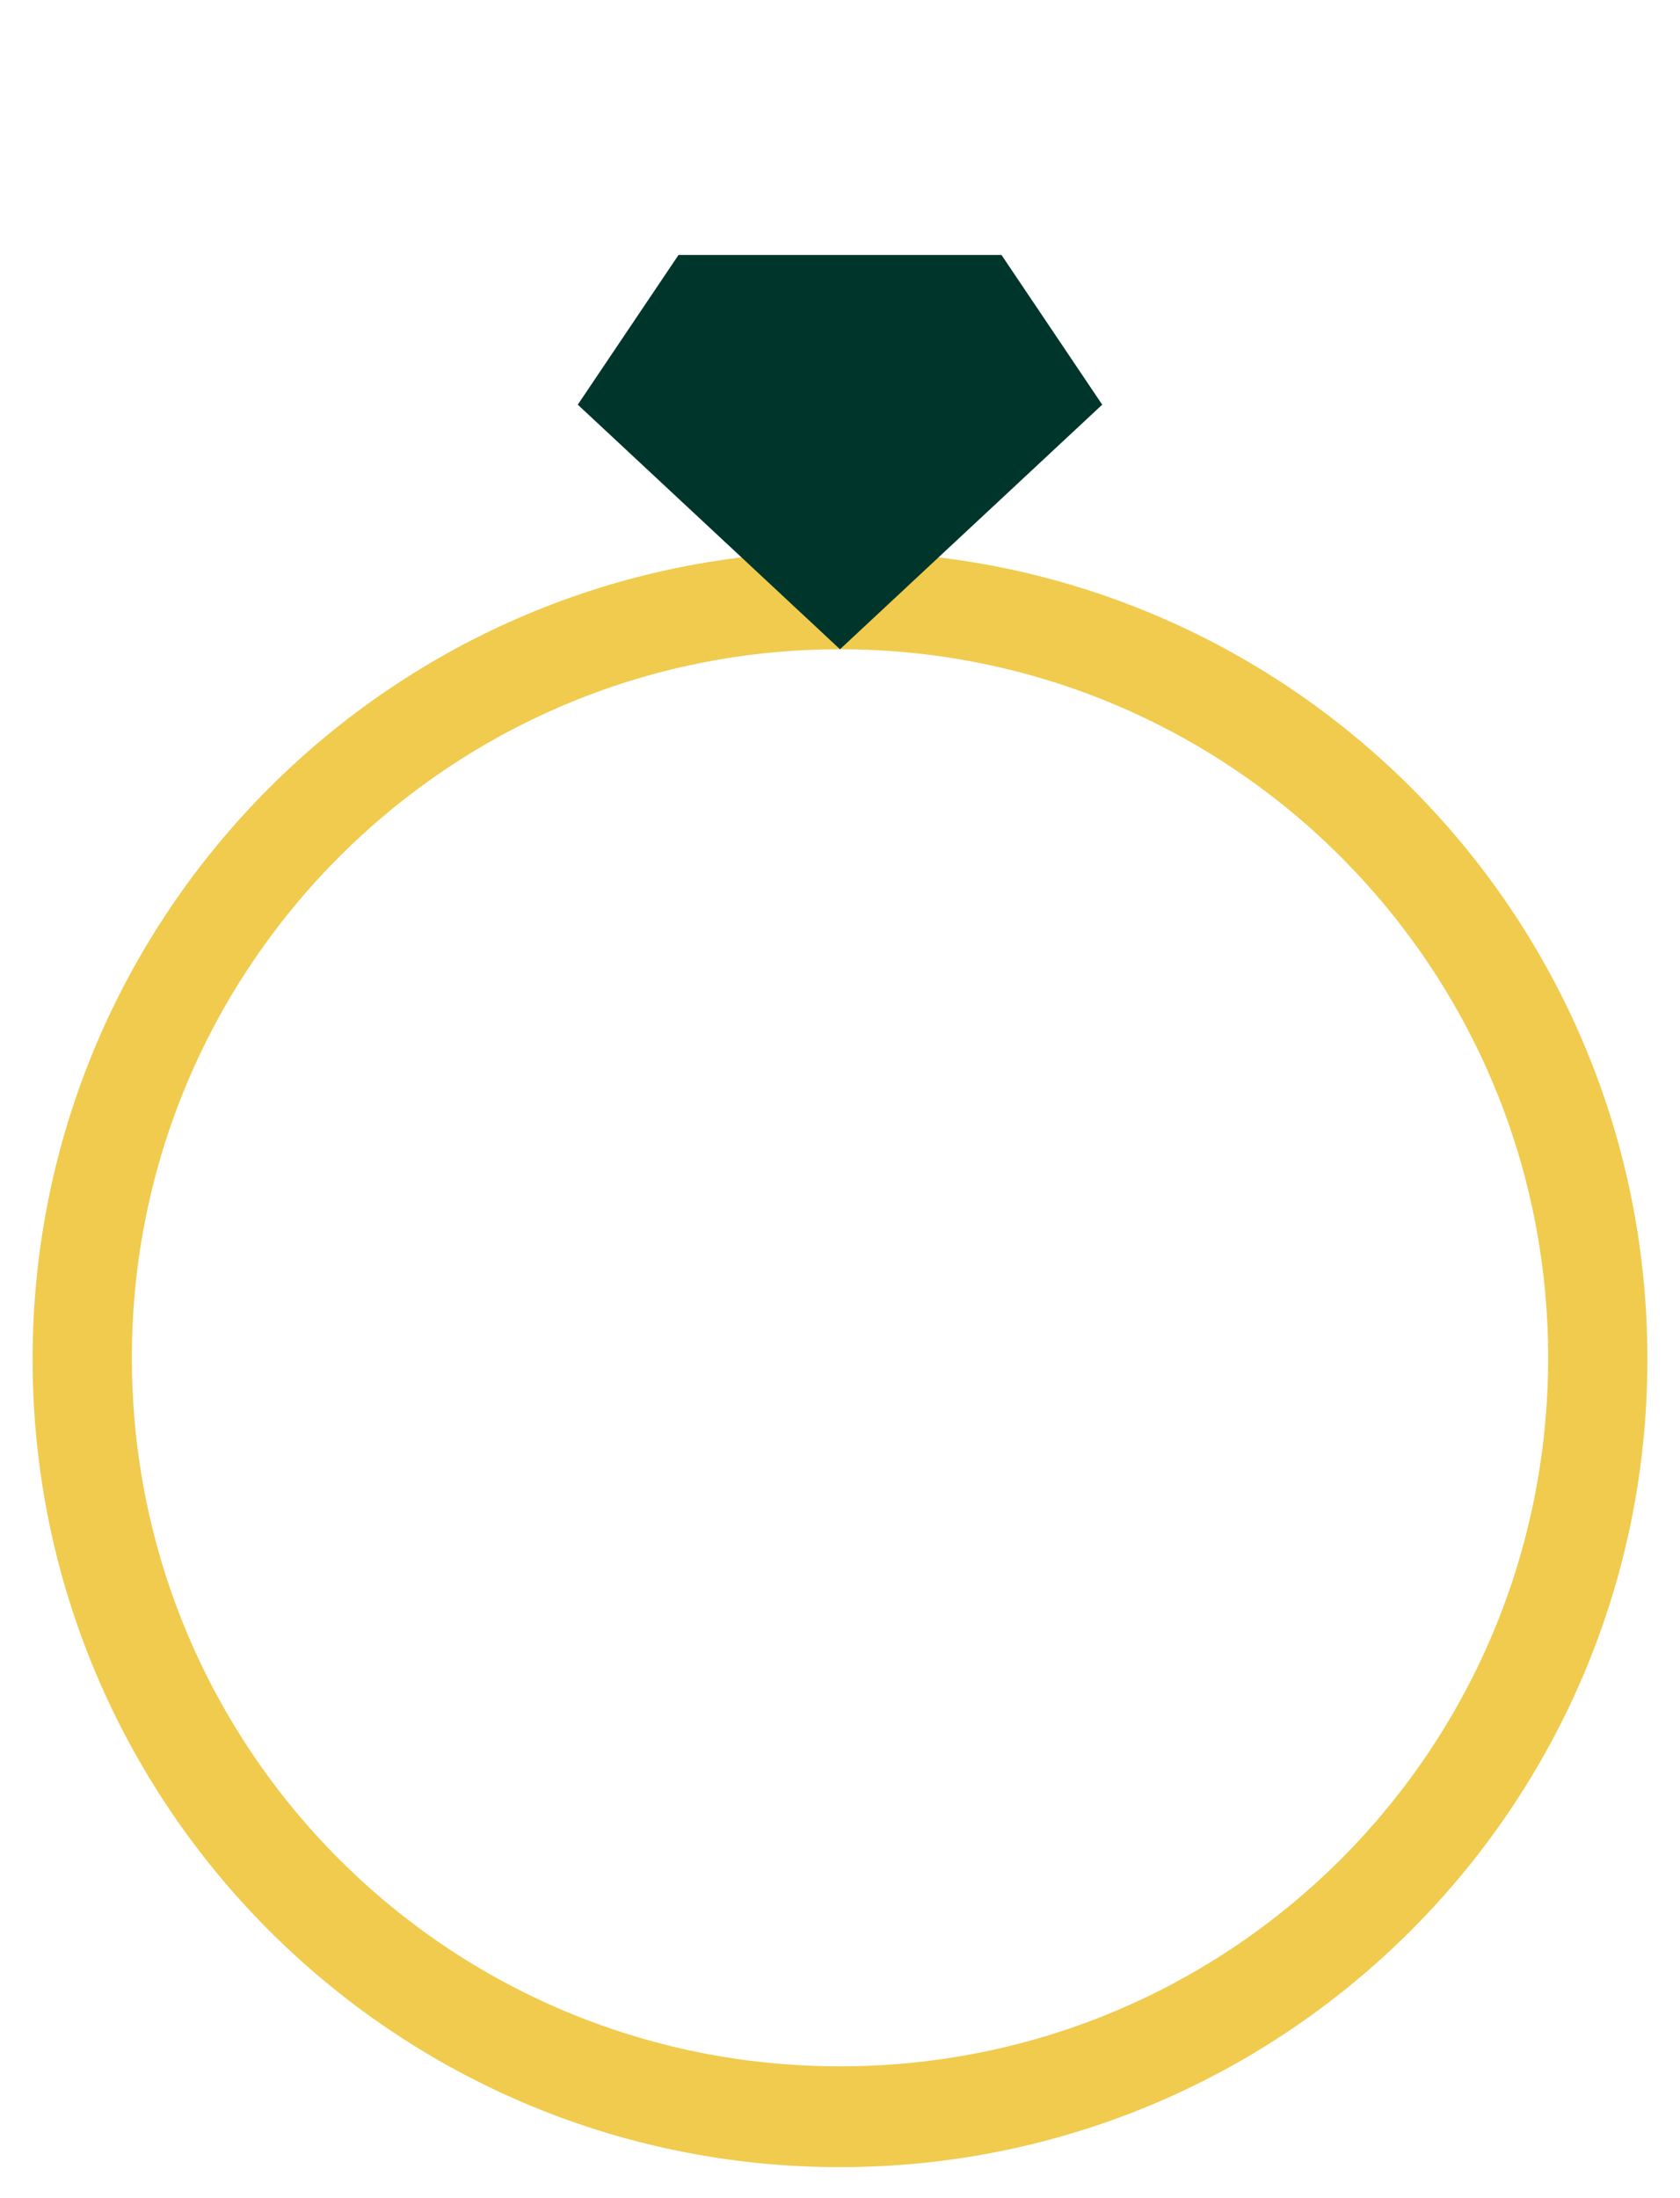
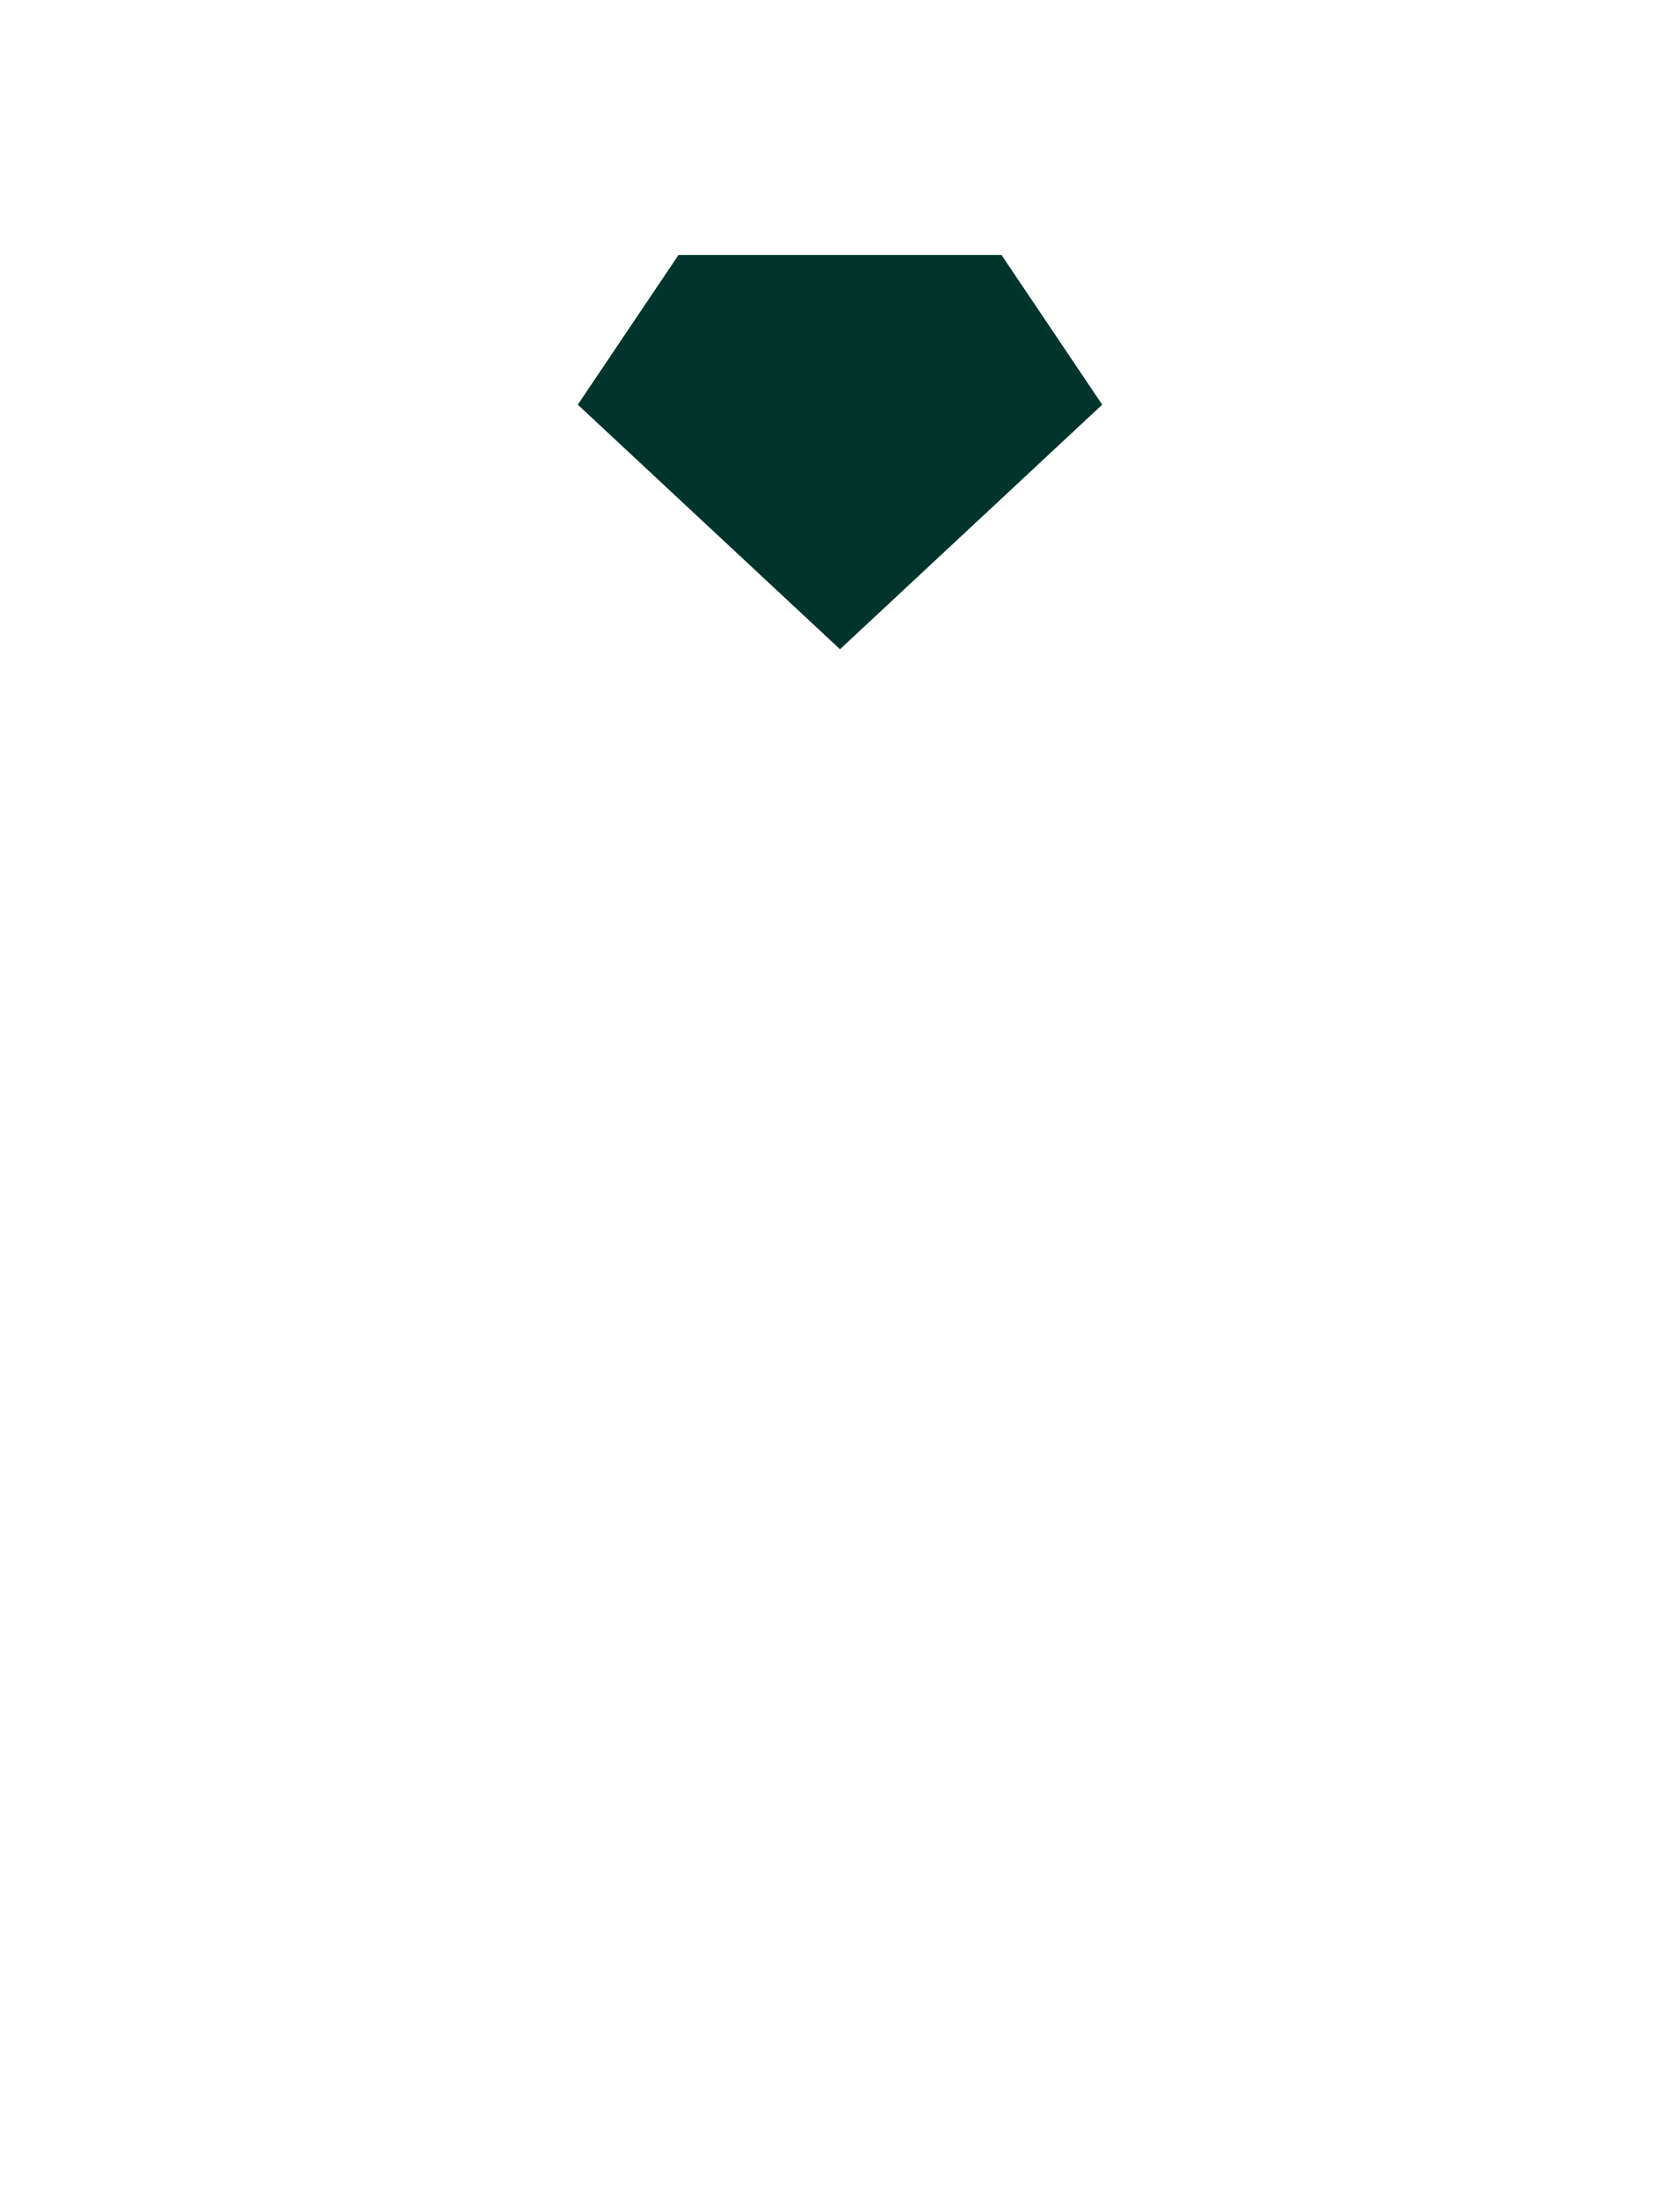
<svg xmlns="http://www.w3.org/2000/svg" version="1.1" id="Layer_1" x="0px" y="0px" viewBox="0 0 113.4 148.3" style="enable-background:new 0 0 113.4 148.3;" xml:space="preserve">
  <style type="text/css">
	.st0{fill:#F0CB4D;}
	.st1{fill:#00352C;}
</style>
  <g>
-     <path class="st0" d="M56.7,37.2c-30.1,0-54.5,24.4-54.5,54.5s24.4,54.5,54.5,54.5s54.5-24.4,54.5-54.5   C111.2,61.5,86.8,37.2,56.7,37.2z M56.7,139.4c-26.5,0-47.8-21.4-47.8-47.8s21.4-47.8,47.8-47.8s47.8,21.4,47.8,47.8   S83.2,139.4,56.7,139.4z" />
    <polygon class="st1" points="56.7,43.8 39,27.3 45.8,17.2 67.6,17.2 74.4,27.3  " />
  </g>
</svg>